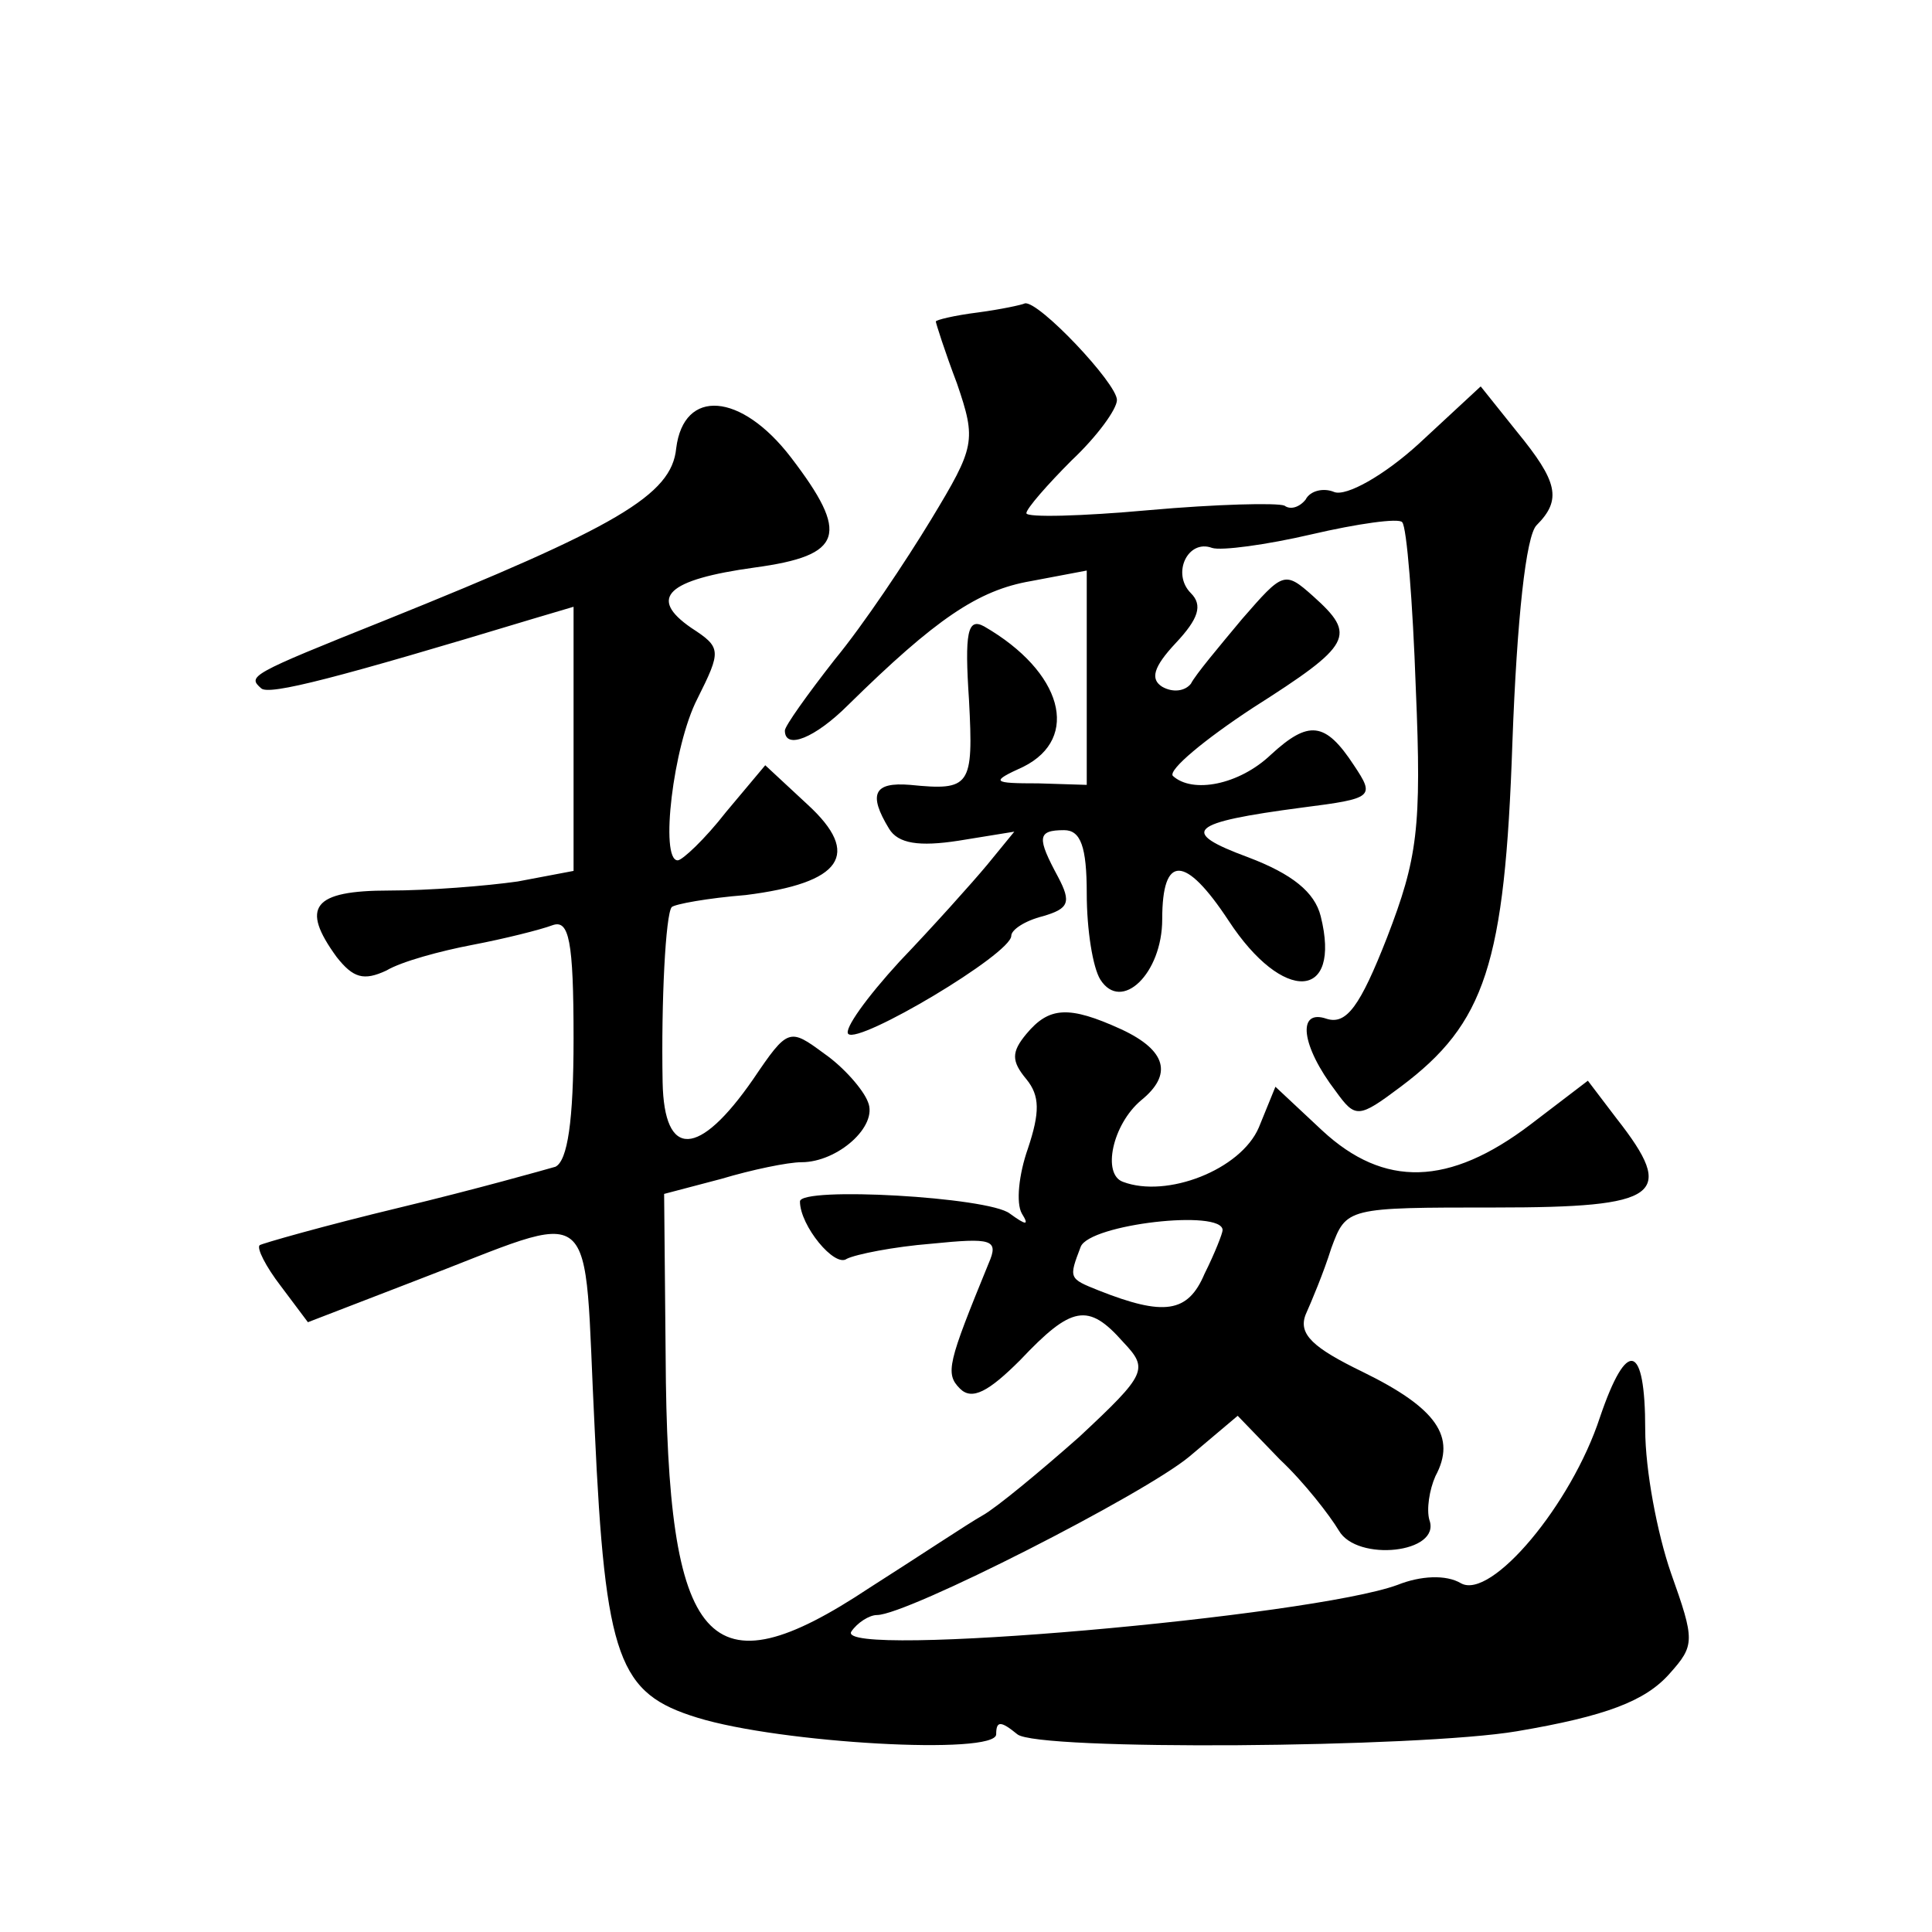
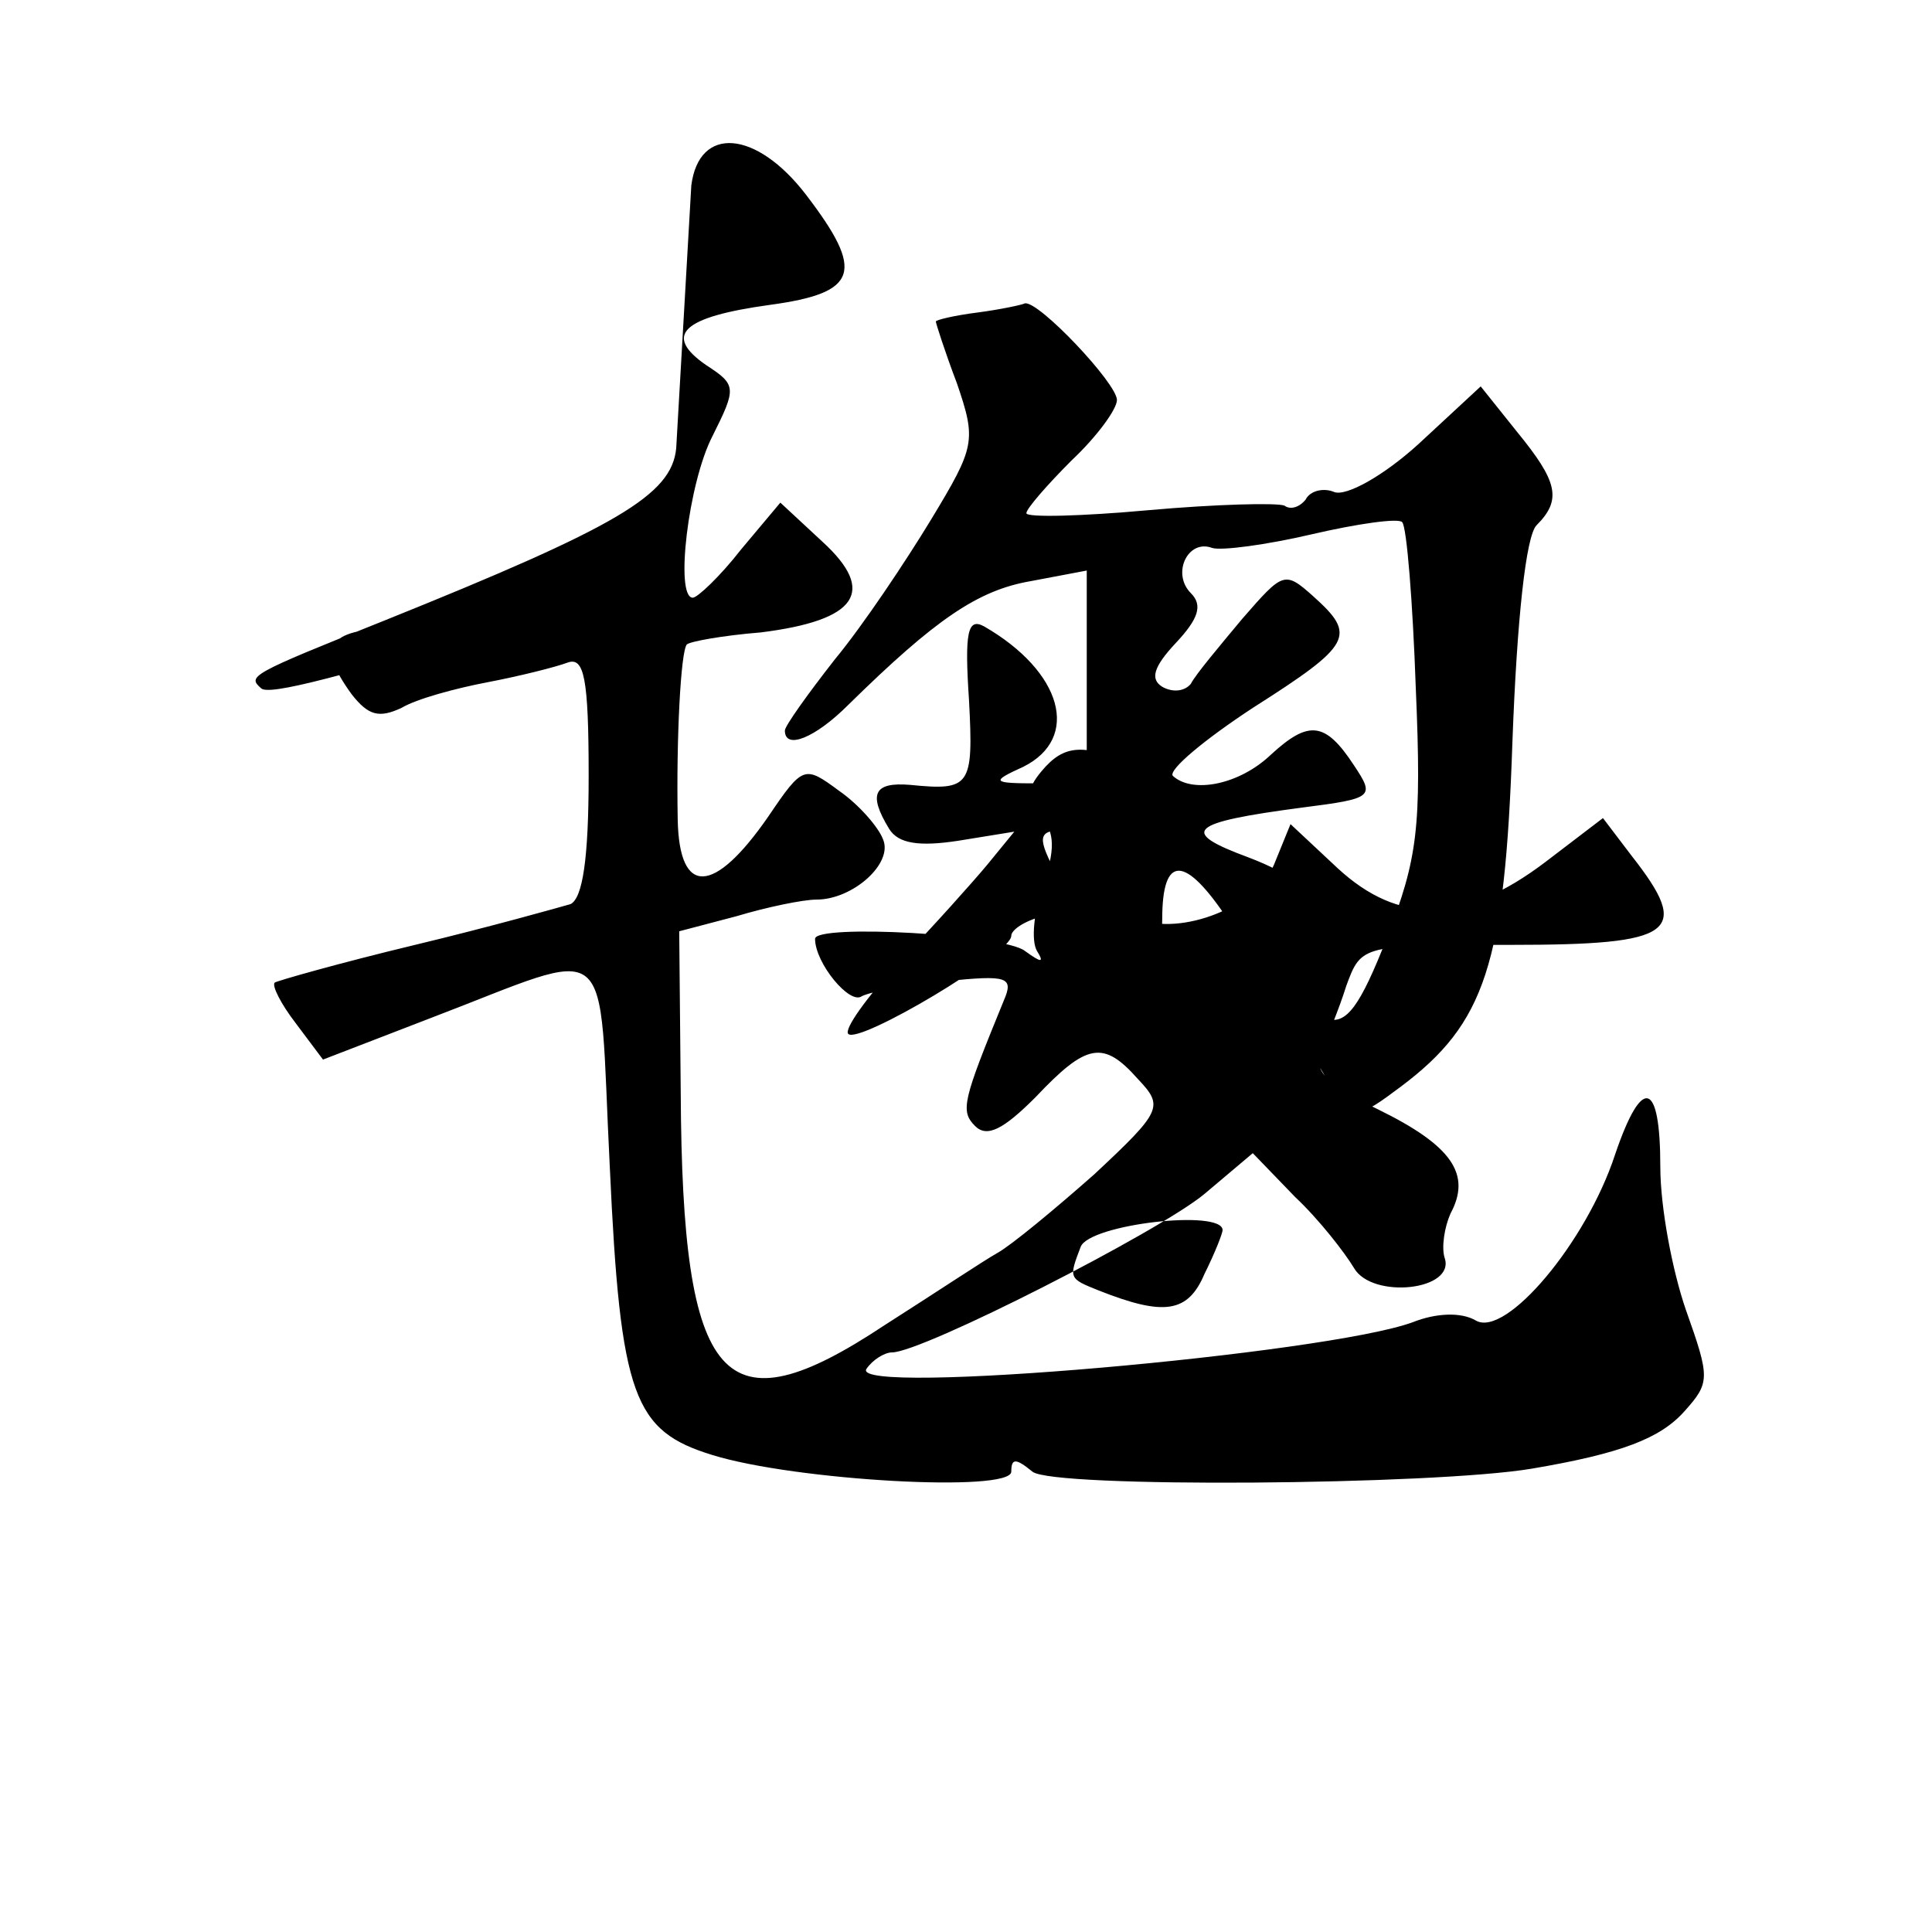
<svg xmlns="http://www.w3.org/2000/svg" version="1.0" width="128pt" height="128pt" viewBox="0 0 128 128" preserveAspectRatio="xMidYMid meet">
  <g transform="translate(0,128) scale(0.1,-0.1)" fill="#0" stroke="none">
-     <path d="M648 1073 c-16 -2 -28 -5 -28 -6 0 -1 6 -20 14 -41 13 -38 12 -42 -17 -90 -17 -28 -45 -70 -64 -93 -18 -23 -33 -44 -33 -47 0 -13 20 -5 42 17 58 57 86 76 121 82 l37 7 0 -71 0 -71 -32 1 c-31 0 -32 1 -10 11 38 19 26 63 -26 93 -11 6 -13 -4 -10 -49 3 -57 1 -60 -39 -56 -24 2 -28 -6 -14 -29 6 -10 20 -12 46 -8 l37 6 -18 -22 c-10 -12 -36 -41 -58 -64 -22 -24 -37 -45 -34 -48 7 -7 108 53 108 65 0 4 9 10 21 13 17 5 19 9 10 26 -14 26 -14 31 4 31 11 0 15 -11 15 -42 0 -24 4 -49 9 -57 14 -22 41 4 41 40 0 43 15 43 44 -1 36 -55 75 -53 61 3 -4 16 -19 28 -48 39 -46 17 -40 23 36 33 47 6 48 7 34 28 -19 29 -30 30 -55 7 -21 -20 -52 -26 -65 -14 -3 4 21 24 53 45 66 42 69 48 40 74 -19 17 -20 16 -47 -15 -15 -18 -31 -37 -34 -43 -4 -5 -12 -6 -19 -2 -8 5 -6 13 9 29 15 16 18 25 10 33 -13 13 -2 36 14 30 6 -2 36 2 66 9 30 7 58 11 60 8 3 -3 7 -53 9 -110 4 -93 1 -113 -19 -165 -18 -46 -27 -58 -40 -54 -20 7 -17 -18 6 -48 13 -18 15 -18 43 3 56 42 69 81 74 228 3 82 9 137 16 144 17 17 14 29 -13 62 l-24 30 -41 -38 c-23 -21 -48 -35 -56 -32 -7 3 -16 1 -19 -5 -4 -5 -10 -7 -14 -4 -5 2 -45 1 -90 -3 -44 -4 -81 -5 -81 -2 0 3 14 19 30 35 17 16 30 34 30 40 0 11 -52 66 -61 64 -2 -1 -16 -4 -31 -6z M448 983 c-3 -31 -39 -52 -193 -114 -90 -36 -91 -37 -82 -45 5 -5 51 7 180 46 l27 8 0 -88 0 -87 -37 -7 c-21 -3 -59 -6 -85 -6 -51 0 -59 -11 -35 -44 11 -14 18 -16 33 -9 10 6 36 13 57 17 21 4 45 10 53 13 11 4 14 -10 14 -75 0 -55 -4 -81 -12 -85 -7 -2 -53 -15 -103 -27 -50 -12 -92 -24 -93 -25 -2 -2 4 -14 14 -27 l18 -24 70 27 c126 48 112 59 120 -98 7 -153 16 -175 68 -191 55 -17 198 -25 198 -11 0 9 3 9 14 0 13 -11 266 -9 331 2 59 10 85 20 101 38 17 19 17 22 1 67 -9 26 -17 68 -17 95 0 57 -12 61 -30 8 -19 -58 -72 -121 -92 -110 -10 6 -27 5 -42 -1 -57 -21 -373 -49 -362 -31 4 6 12 11 17 11 20 0 177 80 207 105 l32 27 28 -29 c16 -15 33 -37 39 -47 12 -21 68 -15 60 7 -2 7 0 20 4 29 14 26 1 45 -48 69 -33 16 -43 25 -38 38 4 9 12 28 17 44 10 27 10 27 109 27 109 0 120 8 80 59 l-19 25 -38 -29 c-54 -41 -97 -42 -138 -4 l-31 29 -11 -27 c-12 -28 -61 -47 -90 -36 -14 5 -7 38 12 54 21 17 17 33 -13 47 -35 16 -48 15 -63 -3 -10 -12 -10 -18 0 -30 9 -11 9 -22 1 -46 -6 -17 -8 -36 -4 -43 5 -8 3 -8 -8 0 -14 11 -139 18 -139 8 0 -16 23 -44 31 -38 6 3 31 8 56 10 40 4 45 3 38 -13 -27 -66 -29 -73 -19 -83 8 -8 19 -2 40 19 34 36 45 38 68 12 17 -18 16 -21 -29 -63 -26 -23 -55 -47 -64 -52 -9 -5 -42 -27 -75 -48 -107 -71 -134 -41 -135 154 l-1 107 38 10 c20 6 44 11 53 11 24 0 51 24 44 40 -3 8 -16 23 -29 32 -23 17 -24 17 -47 -17 -36 -52 -59 -53 -60 -2 -1 54 2 111 6 116 2 2 24 6 49 8 64 8 77 27 41 60 l-28 26 -26 -31 c-14 -18 -29 -32 -32 -32 -12 0 -3 76 13 107 16 32 16 34 -4 47 -29 20 -16 32 42 40 59 8 63 22 24 73 -33 43 -71 46 -76 6z m362 -518 c0 -2 -5 -15 -12 -29 -11 -26 -27 -28 -70 -11 -20 8 -20 8 -12 29 6 15 94 25 94 11z" />
+     <path d="M648 1073 c-16 -2 -28 -5 -28 -6 0 -1 6 -20 14 -41 13 -38 12 -42 -17 -90 -17 -28 -45 -70 -64 -93 -18 -23 -33 -44 -33 -47 0 -13 20 -5 42 17 58 57 86 76 121 82 l37 7 0 -71 0 -71 -32 1 c-31 0 -32 1 -10 11 38 19 26 63 -26 93 -11 6 -13 -4 -10 -49 3 -57 1 -60 -39 -56 -24 2 -28 -6 -14 -29 6 -10 20 -12 46 -8 l37 6 -18 -22 c-10 -12 -36 -41 -58 -64 -22 -24 -37 -45 -34 -48 7 -7 108 53 108 65 0 4 9 10 21 13 17 5 19 9 10 26 -14 26 -14 31 4 31 11 0 15 -11 15 -42 0 -24 4 -49 9 -57 14 -22 41 4 41 40 0 43 15 43 44 -1 36 -55 75 -53 61 3 -4 16 -19 28 -48 39 -46 17 -40 23 36 33 47 6 48 7 34 28 -19 29 -30 30 -55 7 -21 -20 -52 -26 -65 -14 -3 4 21 24 53 45 66 42 69 48 40 74 -19 17 -20 16 -47 -15 -15 -18 -31 -37 -34 -43 -4 -5 -12 -6 -19 -2 -8 5 -6 13 9 29 15 16 18 25 10 33 -13 13 -2 36 14 30 6 -2 36 2 66 9 30 7 58 11 60 8 3 -3 7 -53 9 -110 4 -93 1 -113 -19 -165 -18 -46 -27 -58 -40 -54 -20 7 -17 -18 6 -48 13 -18 15 -18 43 3 56 42 69 81 74 228 3 82 9 137 16 144 17 17 14 29 -13 62 l-24 30 -41 -38 c-23 -21 -48 -35 -56 -32 -7 3 -16 1 -19 -5 -4 -5 -10 -7 -14 -4 -5 2 -45 1 -90 -3 -44 -4 -81 -5 -81 -2 0 3 14 19 30 35 17 16 30 34 30 40 0 11 -52 66 -61 64 -2 -1 -16 -4 -31 -6z M448 983 c-3 -31 -39 -52 -193 -114 -90 -36 -91 -37 -82 -45 5 -5 51 7 180 46 c-21 -3 -59 -6 -85 -6 -51 0 -59 -11 -35 -44 11 -14 18 -16 33 -9 10 6 36 13 57 17 21 4 45 10 53 13 11 4 14 -10 14 -75 0 -55 -4 -81 -12 -85 -7 -2 -53 -15 -103 -27 -50 -12 -92 -24 -93 -25 -2 -2 4 -14 14 -27 l18 -24 70 27 c126 48 112 59 120 -98 7 -153 16 -175 68 -191 55 -17 198 -25 198 -11 0 9 3 9 14 0 13 -11 266 -9 331 2 59 10 85 20 101 38 17 19 17 22 1 67 -9 26 -17 68 -17 95 0 57 -12 61 -30 8 -19 -58 -72 -121 -92 -110 -10 6 -27 5 -42 -1 -57 -21 -373 -49 -362 -31 4 6 12 11 17 11 20 0 177 80 207 105 l32 27 28 -29 c16 -15 33 -37 39 -47 12 -21 68 -15 60 7 -2 7 0 20 4 29 14 26 1 45 -48 69 -33 16 -43 25 -38 38 4 9 12 28 17 44 10 27 10 27 109 27 109 0 120 8 80 59 l-19 25 -38 -29 c-54 -41 -97 -42 -138 -4 l-31 29 -11 -27 c-12 -28 -61 -47 -90 -36 -14 5 -7 38 12 54 21 17 17 33 -13 47 -35 16 -48 15 -63 -3 -10 -12 -10 -18 0 -30 9 -11 9 -22 1 -46 -6 -17 -8 -36 -4 -43 5 -8 3 -8 -8 0 -14 11 -139 18 -139 8 0 -16 23 -44 31 -38 6 3 31 8 56 10 40 4 45 3 38 -13 -27 -66 -29 -73 -19 -83 8 -8 19 -2 40 19 34 36 45 38 68 12 17 -18 16 -21 -29 -63 -26 -23 -55 -47 -64 -52 -9 -5 -42 -27 -75 -48 -107 -71 -134 -41 -135 154 l-1 107 38 10 c20 6 44 11 53 11 24 0 51 24 44 40 -3 8 -16 23 -29 32 -23 17 -24 17 -47 -17 -36 -52 -59 -53 -60 -2 -1 54 2 111 6 116 2 2 24 6 49 8 64 8 77 27 41 60 l-28 26 -26 -31 c-14 -18 -29 -32 -32 -32 -12 0 -3 76 13 107 16 32 16 34 -4 47 -29 20 -16 32 42 40 59 8 63 22 24 73 -33 43 -71 46 -76 6z m362 -518 c0 -2 -5 -15 -12 -29 -11 -26 -27 -28 -70 -11 -20 8 -20 8 -12 29 6 15 94 25 94 11z" />
  </g>
</svg>